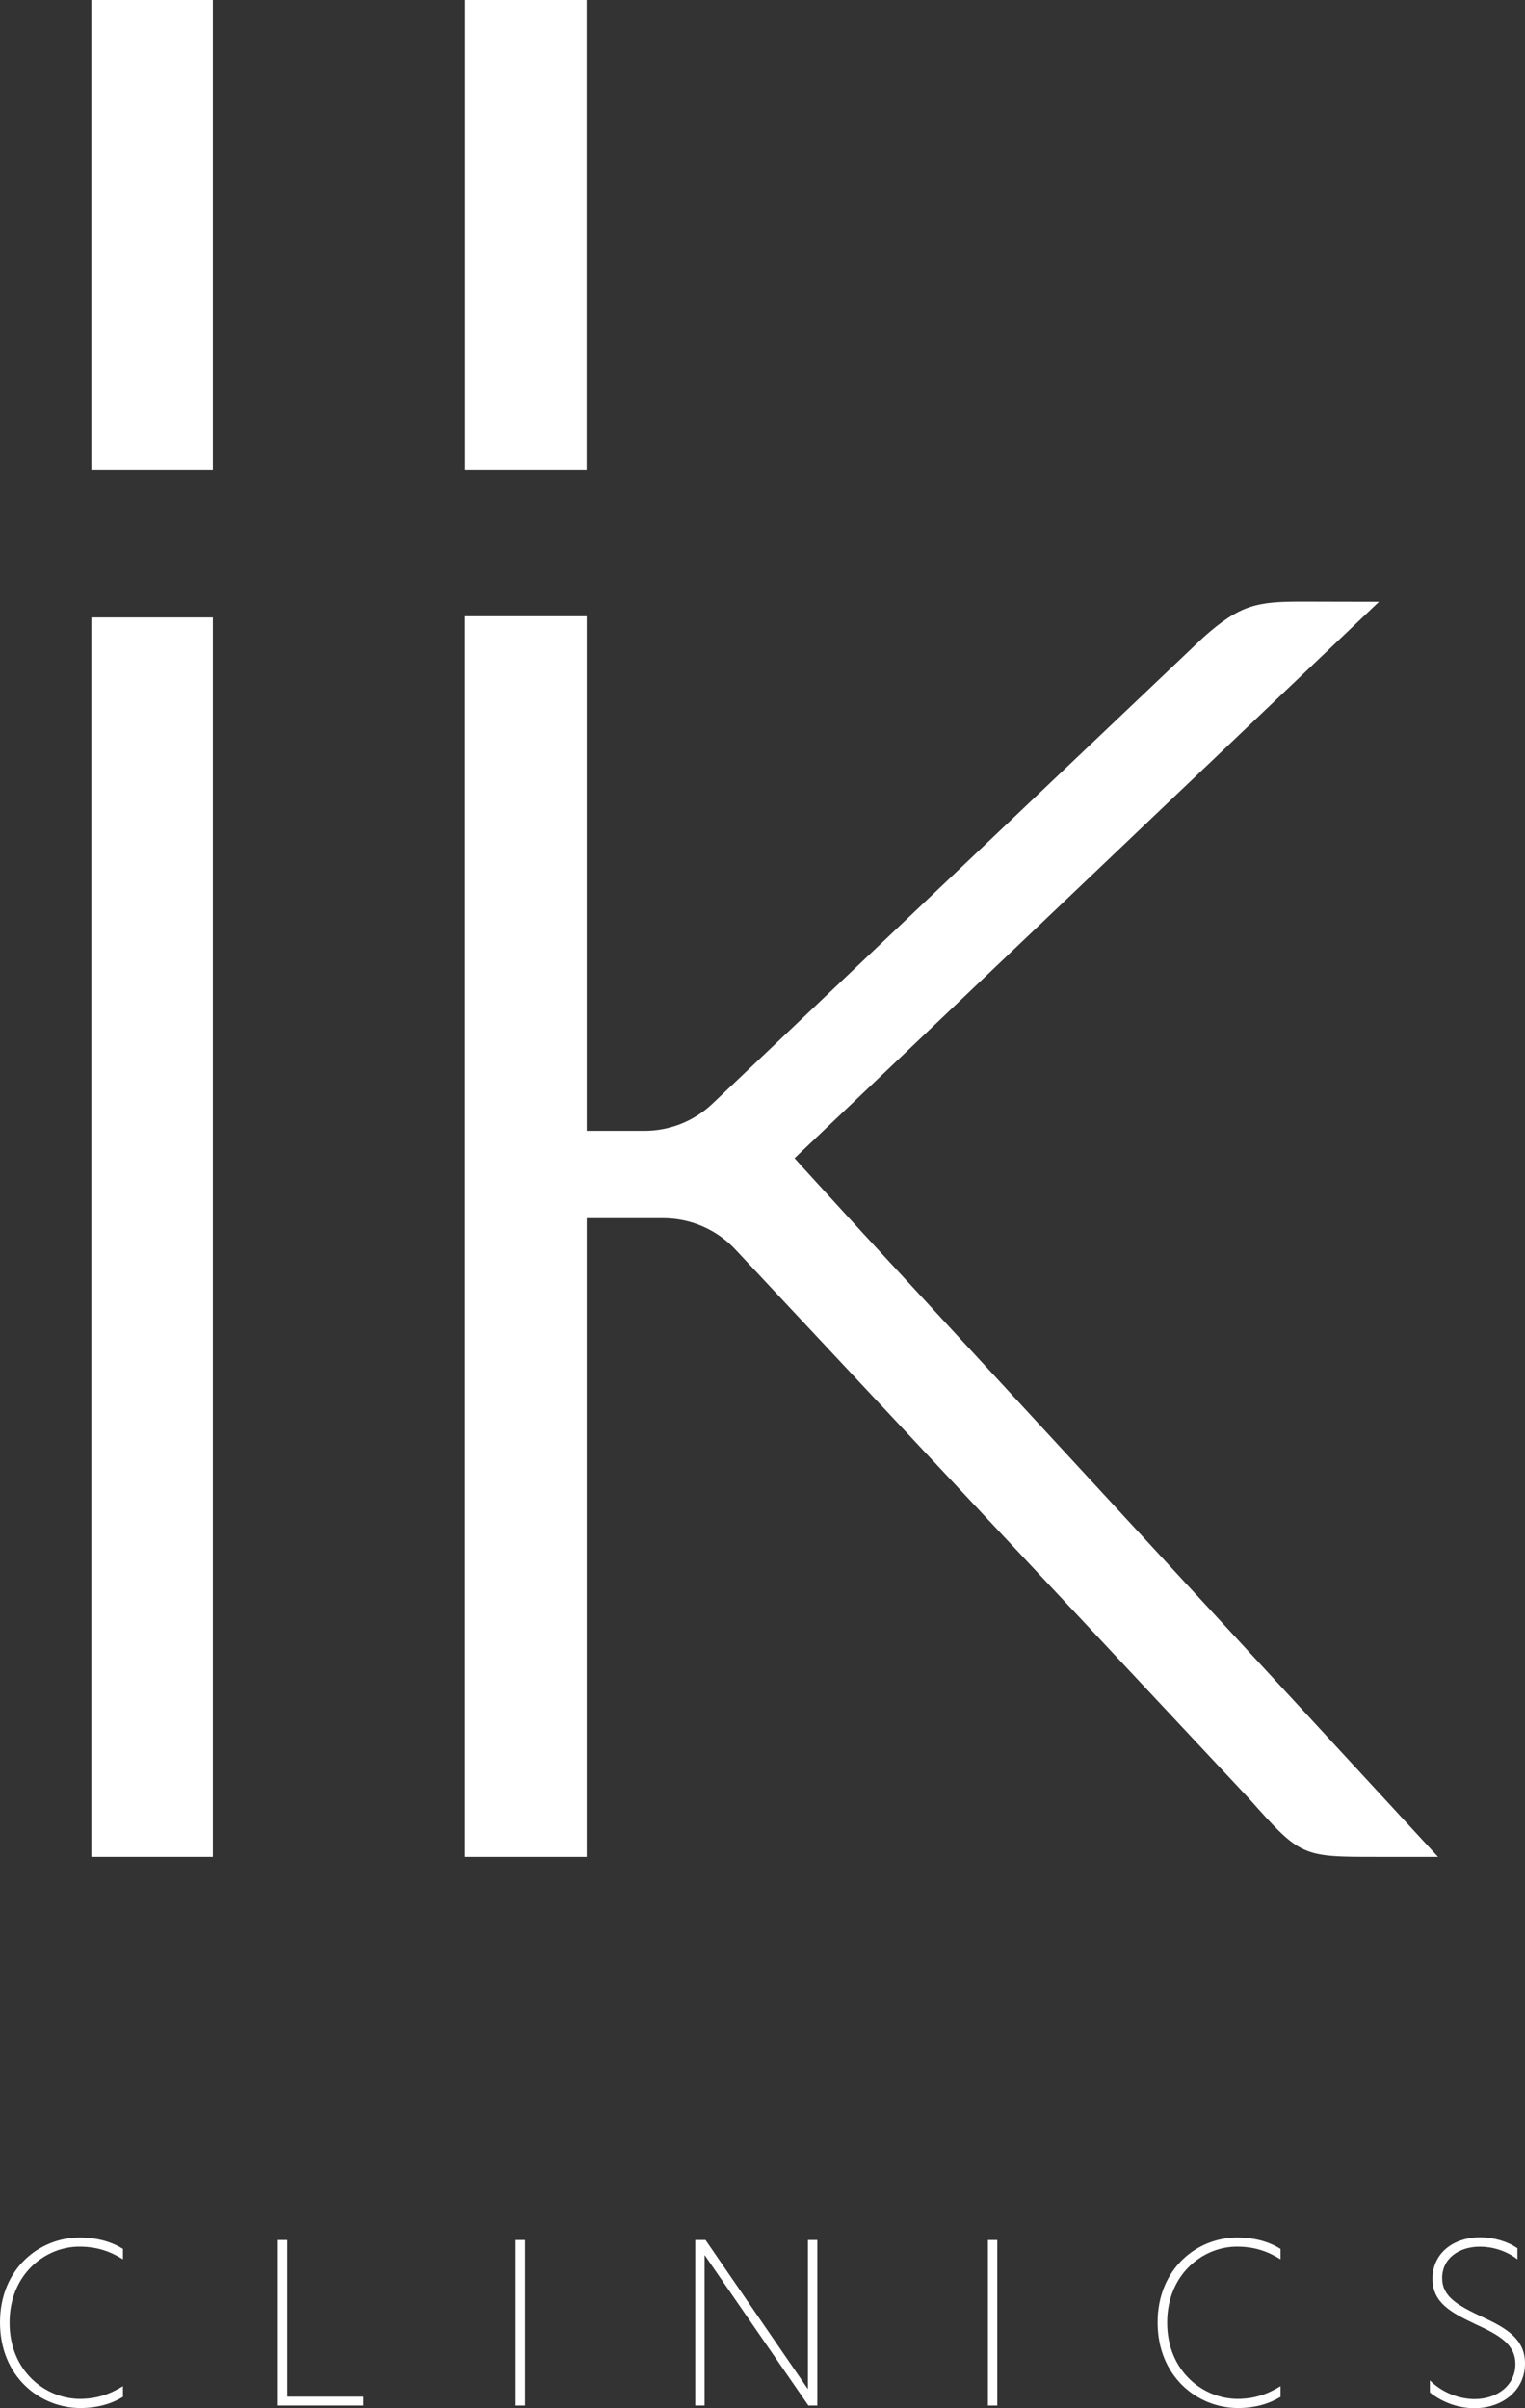
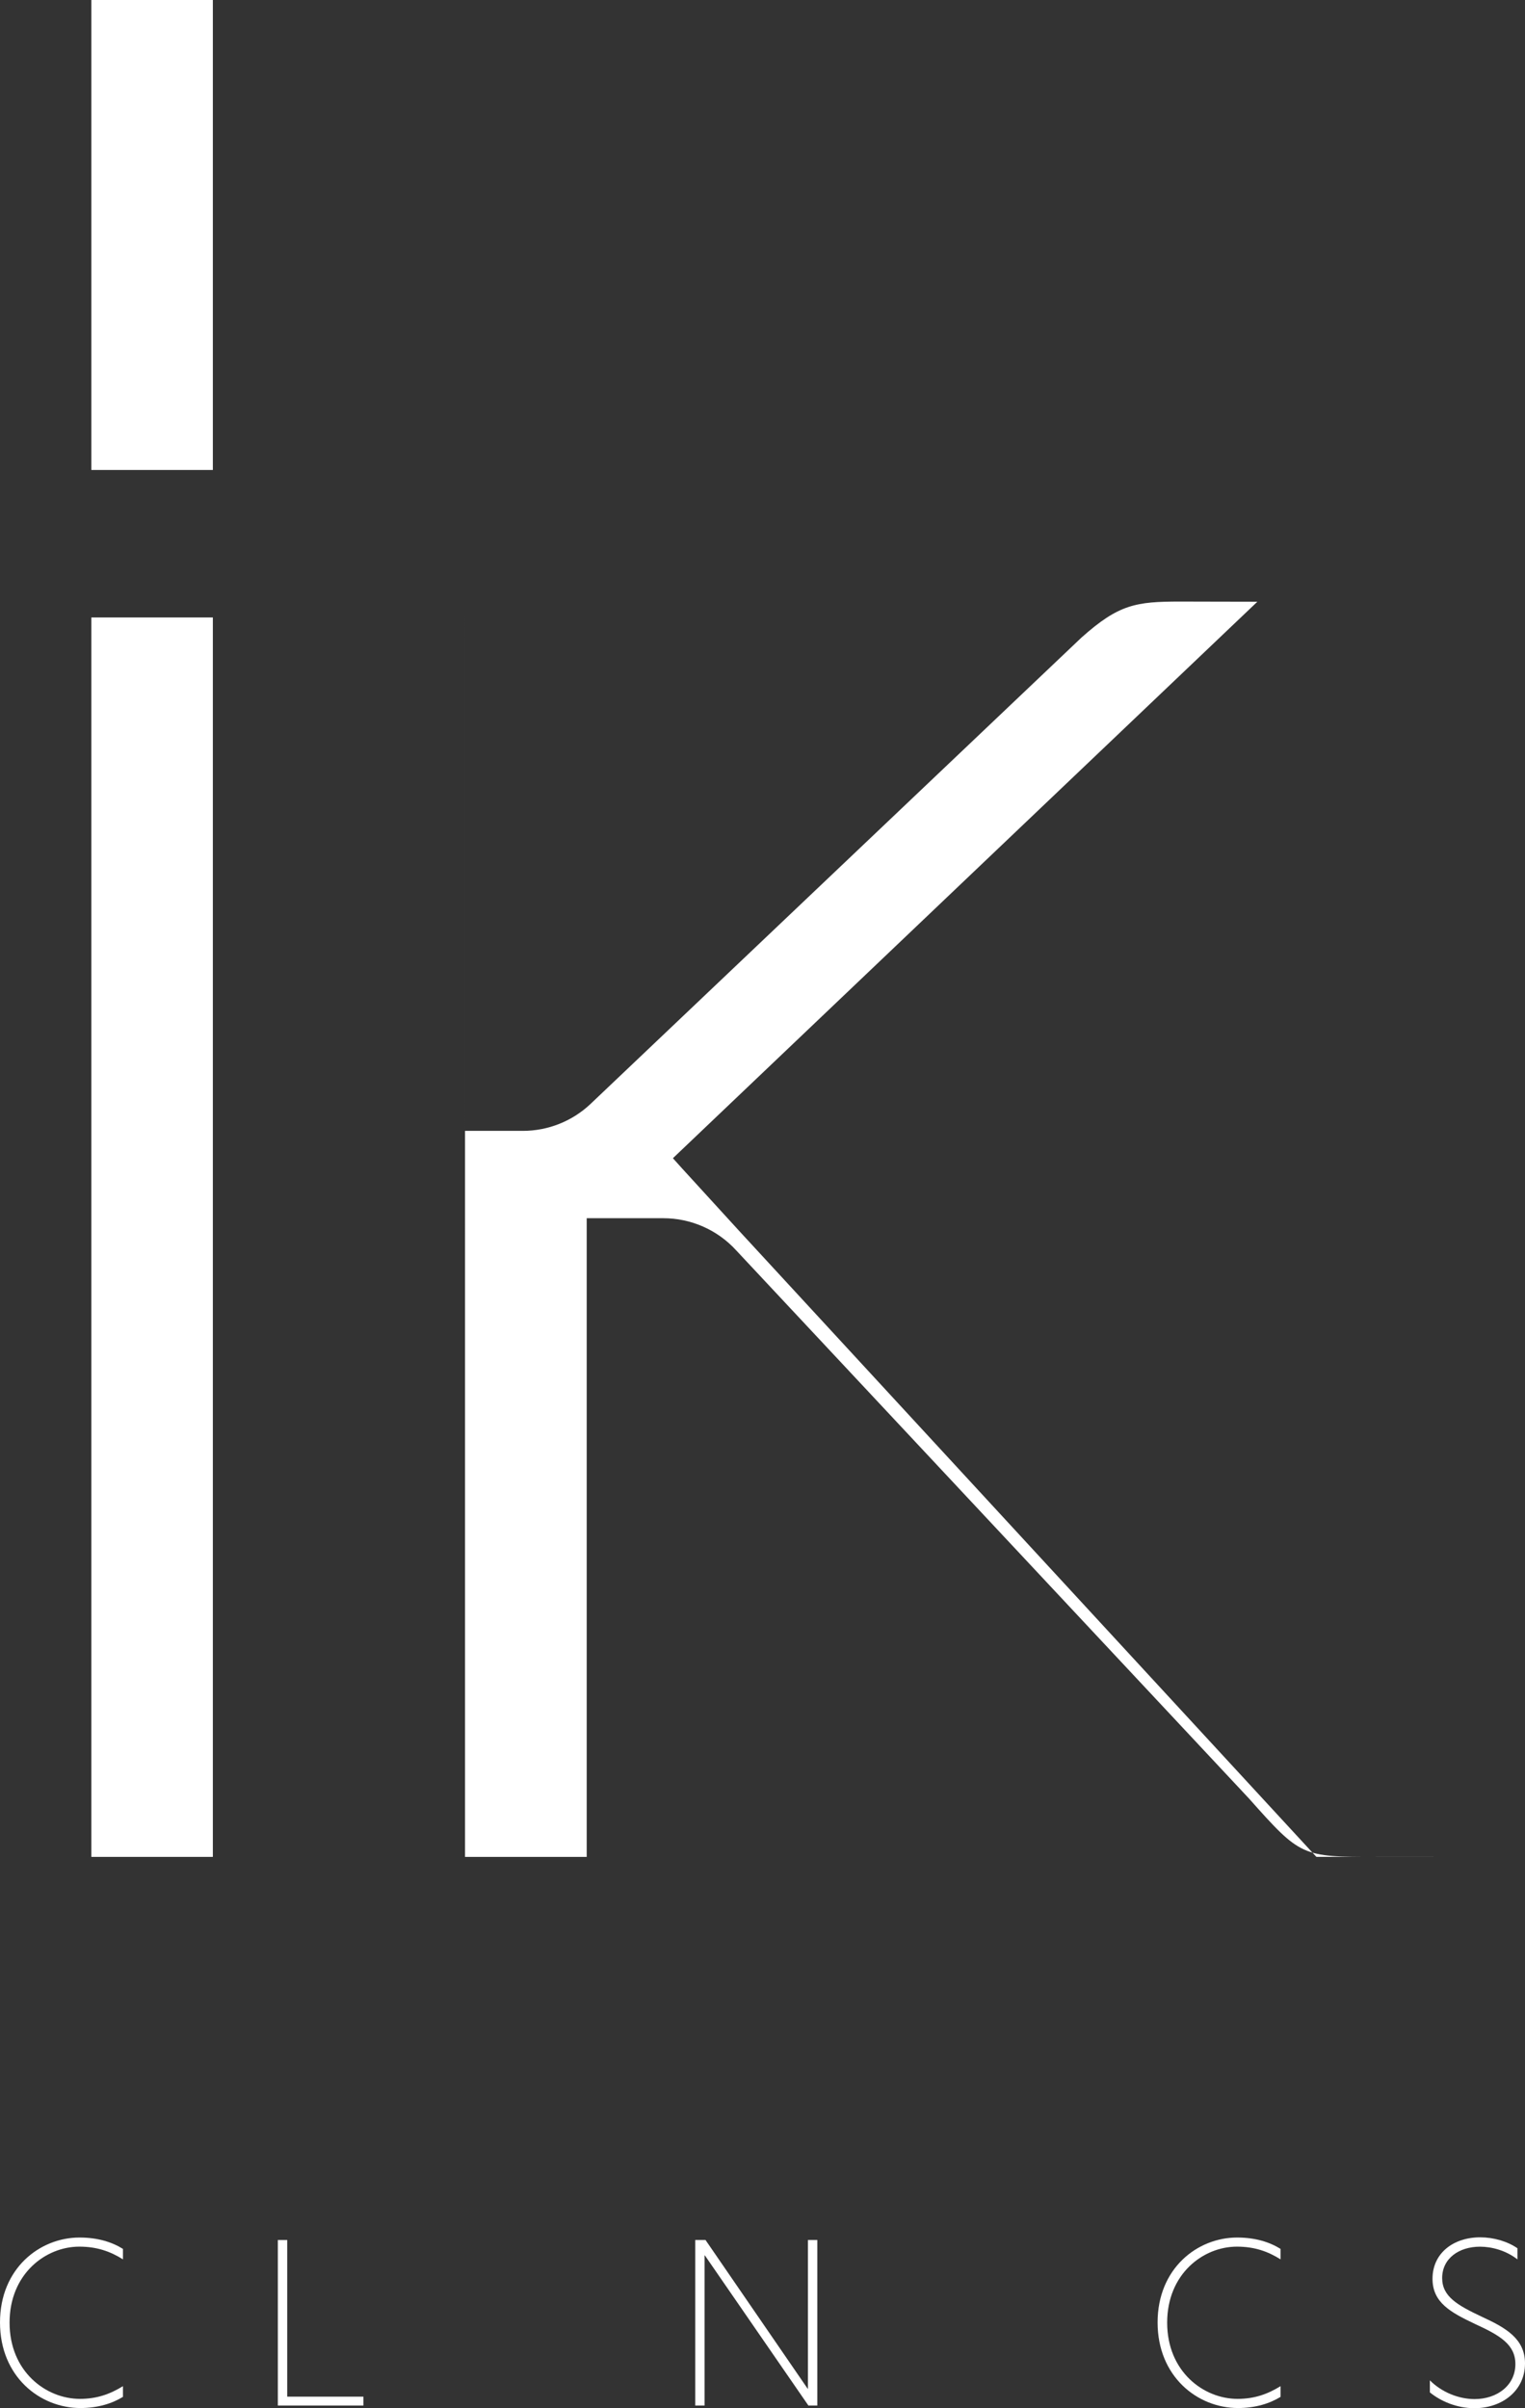
<svg xmlns="http://www.w3.org/2000/svg" id="uuid-8f9a4f8d-87cd-40f8-a462-667c327858c2" viewBox="0 0 364.89 576">
  <rect x="0" y="0" width="364.89" height="576" fill="#333333" stroke="none" />
  <defs>
    <style>.uuid-9932c427-8d40-4b67-be68-0f862f0d7607{fill:#fff;}.uuid-b5924a1b-d04a-411d-8f54-8cbd781093ba{clip-path:url(#uuid-5cba9fb1-52b4-4977-b900-69d5ecf2e856);}.uuid-902f1eb9-5e9c-4b28-9de4-82584579f793{clip-path:url(#uuid-4625be3d-0786-4f5c-806b-7d5597e8d734);}.uuid-ae7d1a60-8f37-4600-996b-0df019b6361b{fill:none;}</style>
    <clipPath id="uuid-4625be3d-0786-4f5c-806b-7d5597e8d734">
      <rect class="uuid-ae7d1a60-8f37-4600-996b-0df019b6361b" width="364.89" height="576" />
    </clipPath>
    <clipPath id="uuid-5cba9fb1-52b4-4977-b900-69d5ecf2e856">
      <rect class="uuid-ae7d1a60-8f37-4600-996b-0df019b6361b" width="364.89" height="576" />
    </clipPath>
  </defs>
  <g id="uuid-e123edaa-a347-41fc-a07d-1c5cb8fd6ddd">
    <g id="uuid-f9d91064-b8de-437c-9218-441f3095050c">
      <g class="uuid-902f1eb9-5e9c-4b28-9de4-82584579f793">
        <rect class="uuid-9932c427-8d40-4b67-be68-0f862f0d7607" x="21.86" width="29.07" height="112.41" />
        <rect class="uuid-9932c427-8d40-4b67-be68-0f862f0d7607" x="21.86" y="147.68" width="29.07" height="296.45" />
-         <rect class="uuid-9932c427-8d40-4b67-be68-0f862f0d7607" x="111.29" width="29.07" height="112.41" />
        <g class="uuid-b5924a1b-d04a-411d-8f54-8cbd781093ba">
          <path class="uuid-9932c427-8d40-4b67-be68-0f862f0d7607" d="m19.24,575.95C9.49,575.95,0,568.38,0,555.48s9.49-20.31,19.03-20.31c4.42,0,7.83,1.12,10.39,2.72v2.5c-2.98-1.87-6.18-3.04-10.45-3.04-8.05,0-16.68,6.5-16.68,18.18s8.69,18.23,16.84,18.23c4.1,0,7.25-1.17,10.29-3.04v2.56c-2.61,1.6-6.02,2.67-10.18,2.67" />
          <polygon class="uuid-9932c427-8d40-4b67-be68-0f862f0d7607" points="66.48 535.76 68.72 535.76 68.72 573.23 86.95 573.23 86.95 575.36 66.48 575.36 66.48 535.76" />
-           <rect class="uuid-9932c427-8d40-4b67-be68-0f862f0d7607" x="123.38" y="535.76" width="2.24" height="39.6" />
          <polygon class="uuid-9932c427-8d40-4b67-be68-0f862f0d7607" points="195.56 575.36 193.43 575.36 168.65 539.44 168.59 539.44 168.59 575.36 166.35 575.36 166.35 535.76 168.81 535.76 193.27 571.36 193.32 571.36 193.32 535.76 195.56 535.76 195.56 575.36" />
-           <rect class="uuid-9932c427-8d40-4b67-be68-0f862f0d7607" x="236.38" y="535.76" width="2.24" height="39.6" />
          <path class="uuid-9932c427-8d40-4b67-be68-0f862f0d7607" d="m296.22,575.95c-9.75,0-19.24-7.57-19.24-20.47s9.49-20.31,19.03-20.31c4.42,0,7.83,1.12,10.39,2.72v2.5c-2.98-1.87-6.18-3.04-10.45-3.04-8.05,0-16.68,6.5-16.68,18.18s8.69,18.23,16.84,18.23c4.1,0,7.25-1.17,10.29-3.04v2.56c-2.61,1.6-6.02,2.67-10.18,2.67" />
          <path class="uuid-9932c427-8d40-4b67-be68-0f862f0d7607" d="m363.08,537.73v2.67c-2.72-2.13-6.13-3.04-8.95-3.04-5.06,0-9.06,2.82-9.06,7.51,0,4.42,3.68,6.5,9.43,9.22,5.81,2.67,10.39,5.28,10.39,11.19,0,6.55-5.49,10.71-12.1,10.71-4.21,0-8.05-1.65-10.66-3.78v-2.88c2.82,2.83,6.88,4.48,10.71,4.48,5.33,0,9.75-3.25,9.75-8.37,0-4.69-3.73-6.87-9.54-9.54-5.97-2.82-10.29-5.17-10.29-10.87,0-6.13,5.01-9.91,11.41-9.91,3.2,0,6.5.96,8.9,2.61" />
-           <path class="uuid-9932c427-8d40-4b67-be68-0f862f0d7607" d="m344.1,444.13h-14.62c-18.03,0-18.21,0-30.63-13.96l-122.71-131.12c-4.47-4.89-10.8-7.68-17.43-7.68h-18.33v152.76h-29.11V147.4h29.11v123.08h13.83c6.04,0,11.86-2.32,16.24-6.48l117.45-111.53c8.94-7.96,13.02-8.59,23.64-8.59,4.63,0,10.58.04,18.42.04l-139.84,133.1,2.22,2.47,13.7,14.99,138.04,149.64Z" />
+           <path class="uuid-9932c427-8d40-4b67-be68-0f862f0d7607" d="m344.1,444.13h-14.62c-18.03,0-18.21,0-30.63-13.96l-122.71-131.12c-4.47-4.89-10.8-7.68-17.43-7.68h-18.33v152.76h-29.11V147.4v123.08h13.83c6.04,0,11.86-2.32,16.24-6.48l117.45-111.53c8.94-7.96,13.02-8.59,23.64-8.59,4.63,0,10.58.04,18.42.04l-139.84,133.1,2.22,2.47,13.7,14.99,138.04,149.64Z" />
        </g>
      </g>
    </g>
  </g>
</svg>